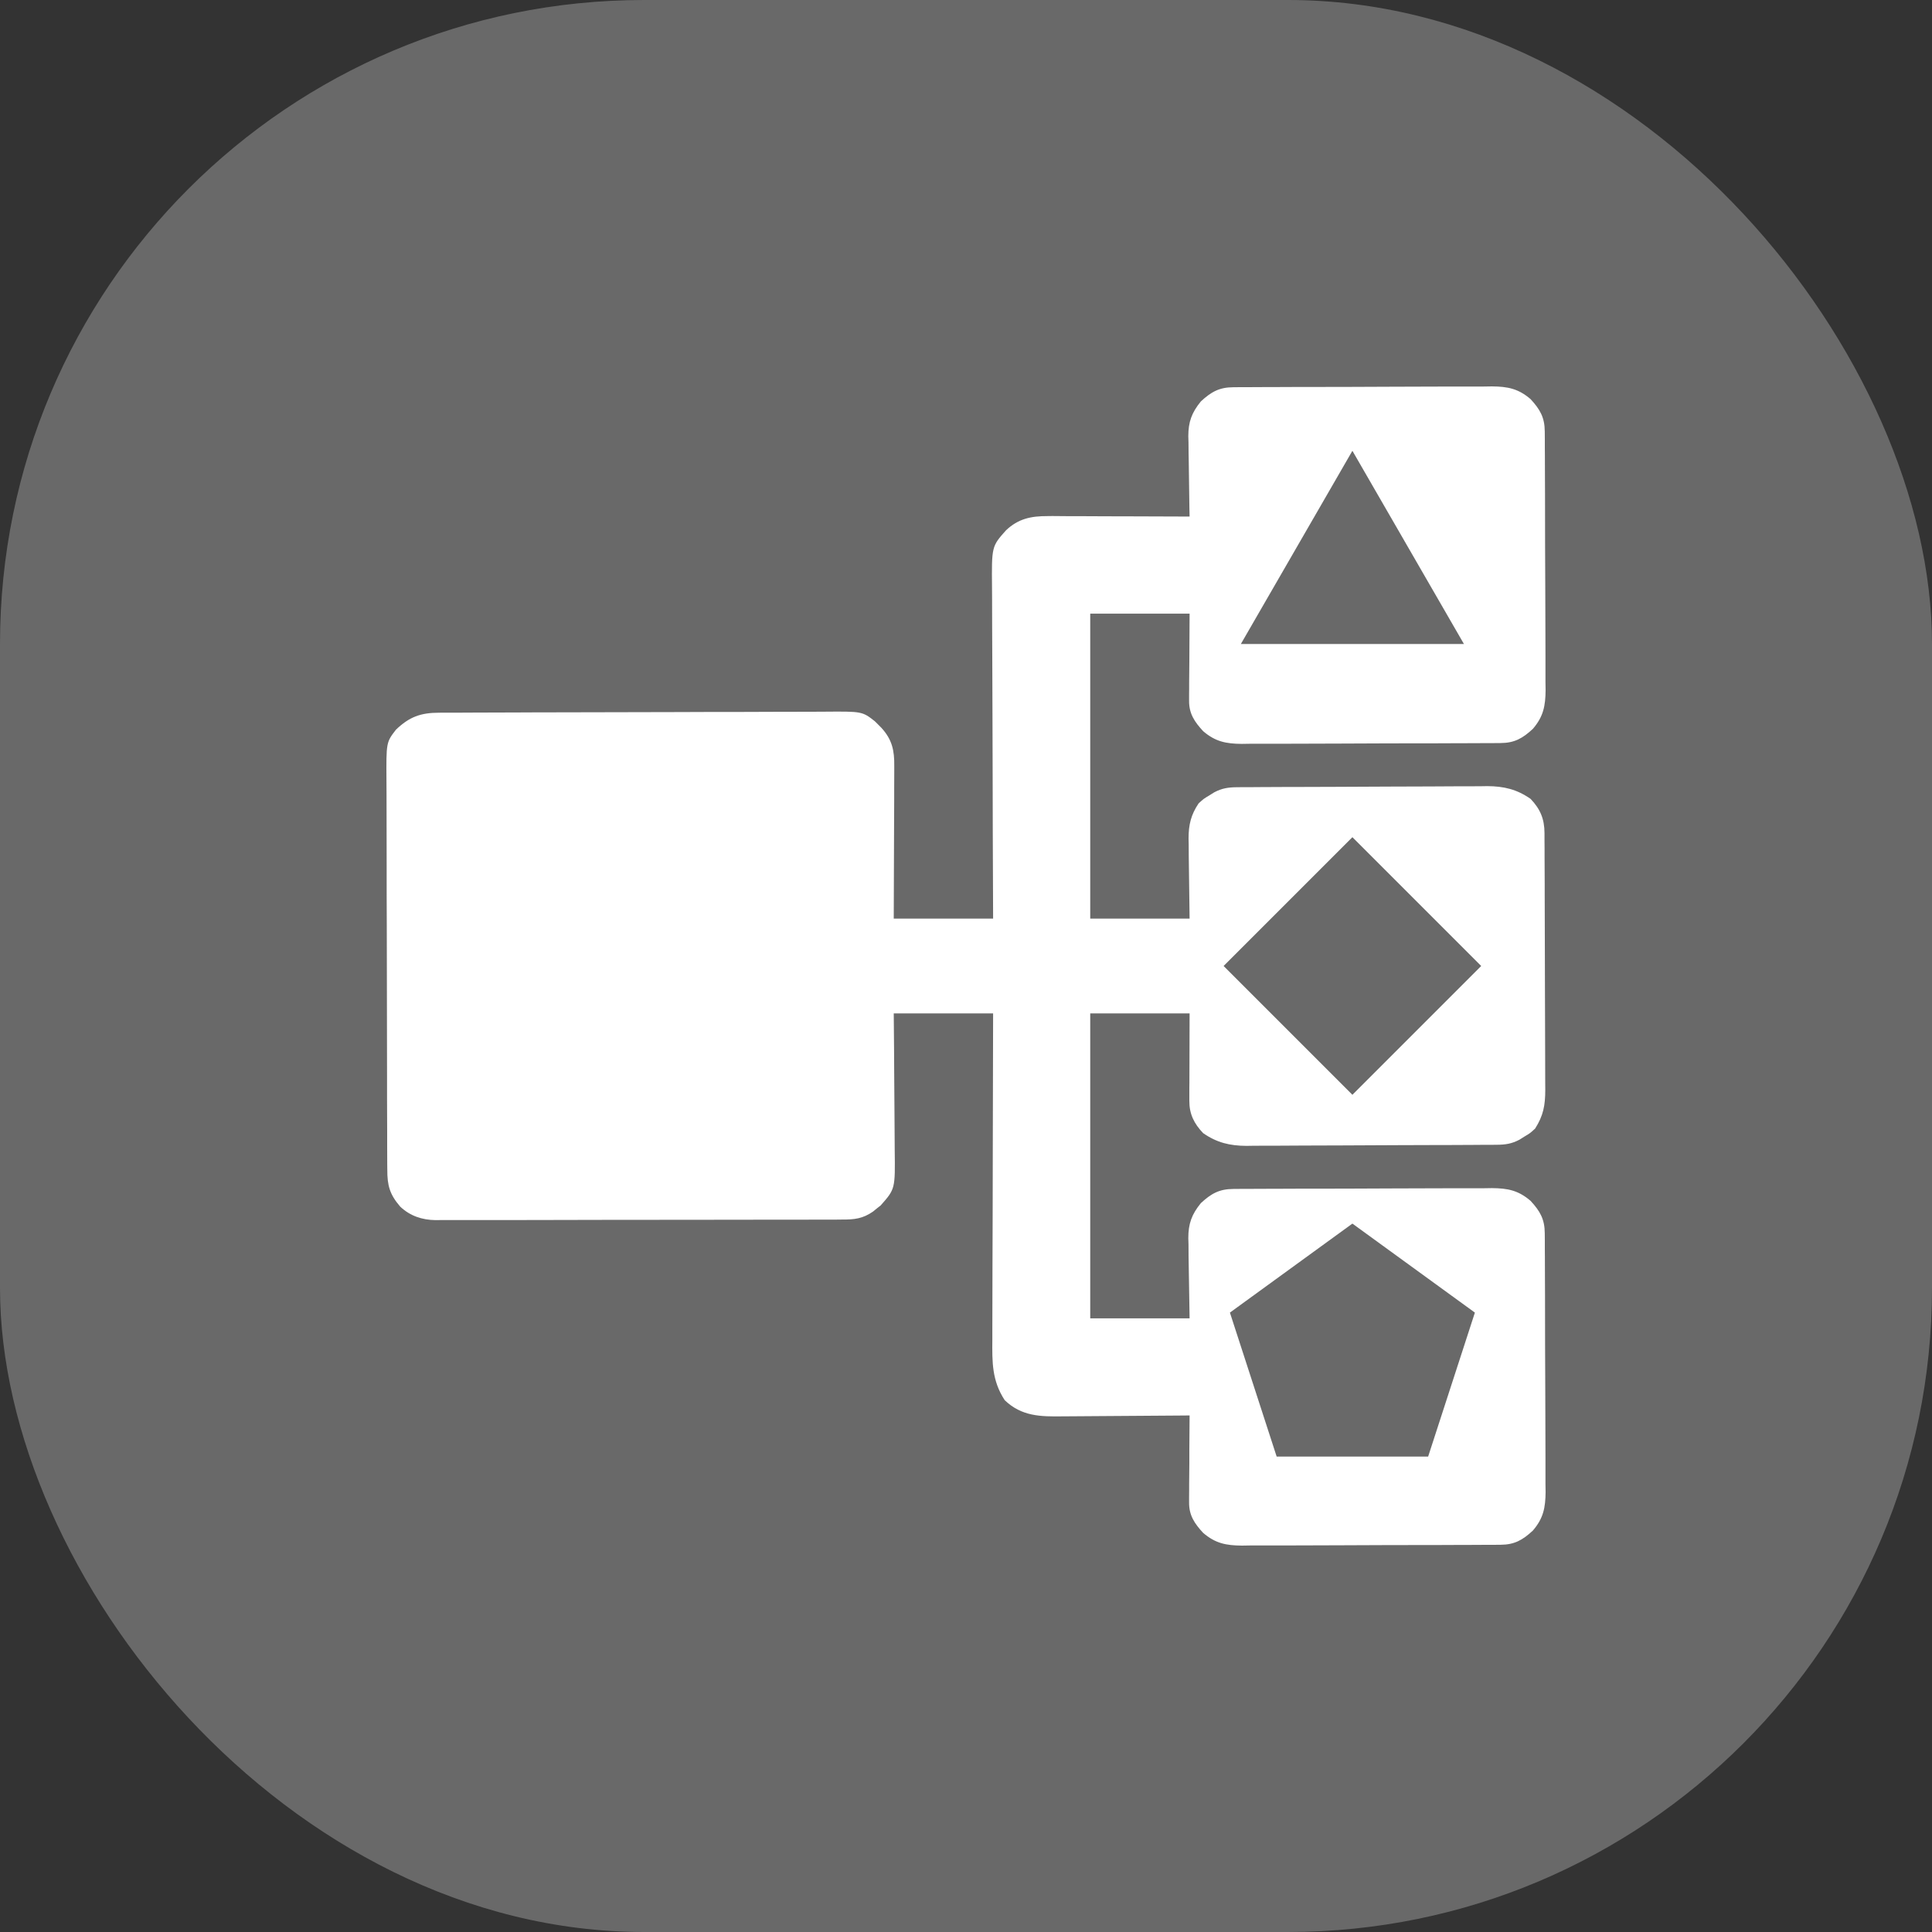
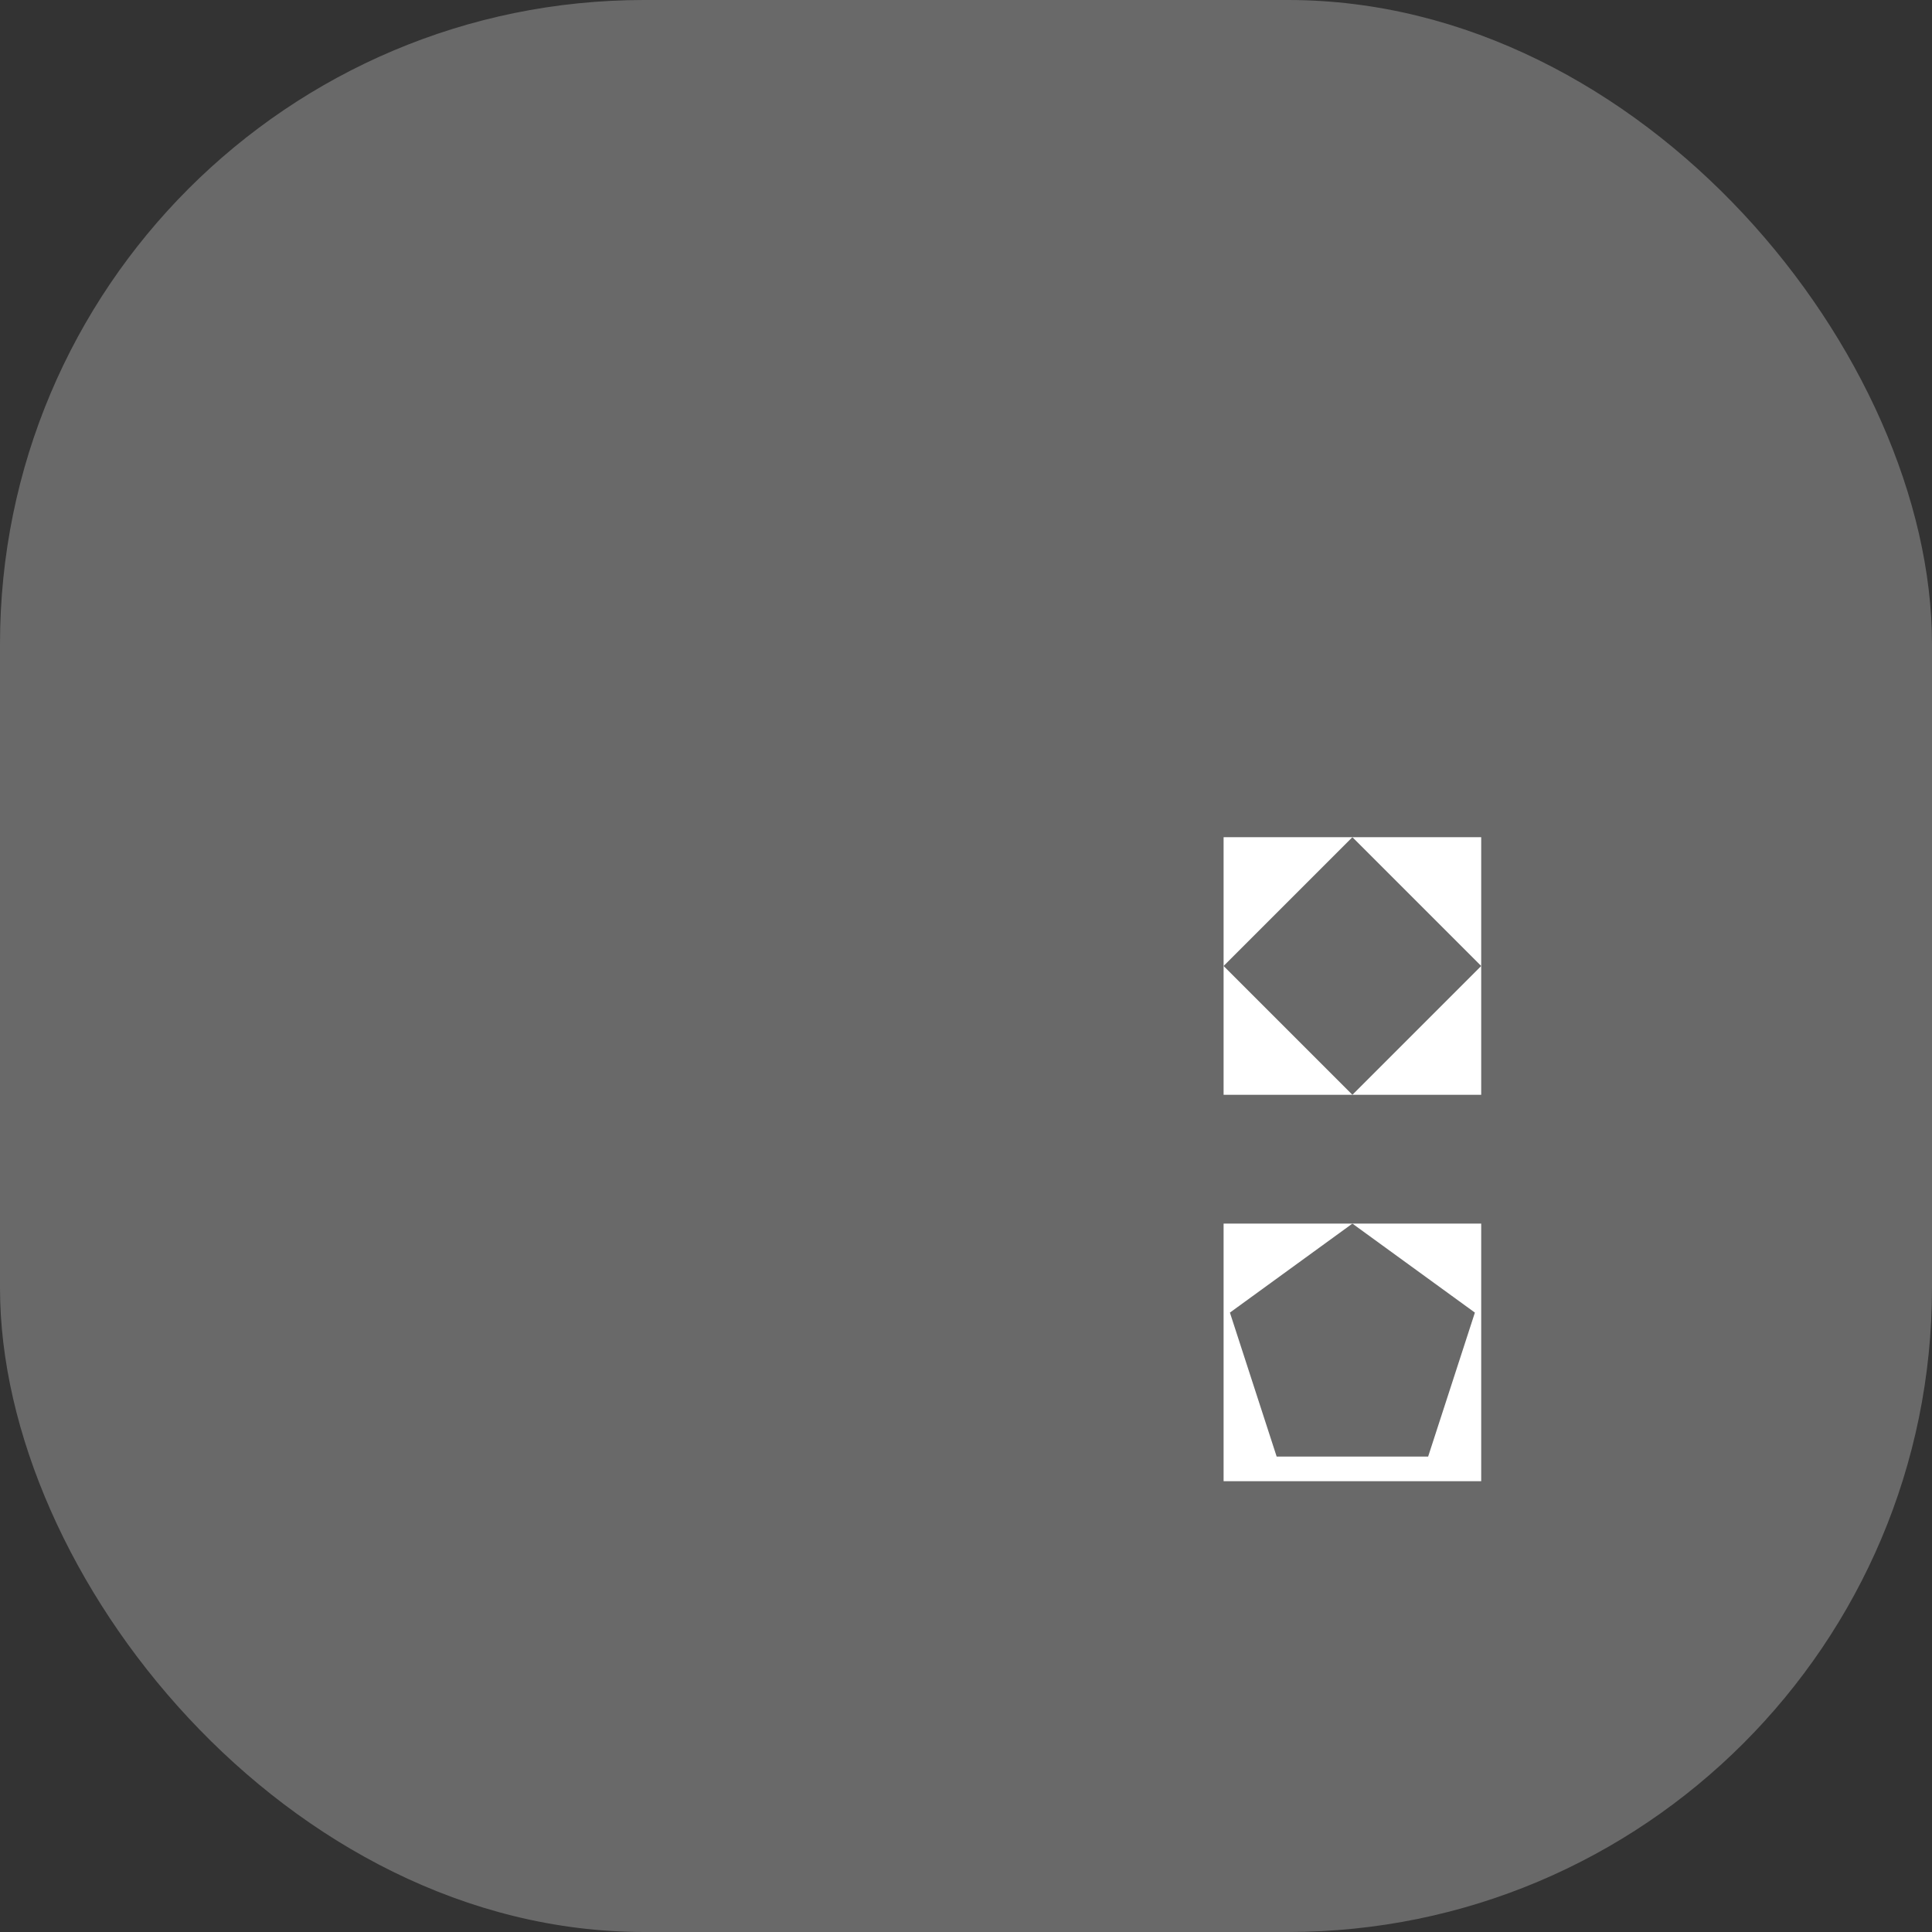
<svg xmlns="http://www.w3.org/2000/svg" width="30" height="30" viewBox="0 0 30 30" fill="none">
  <rect x="0" y="0" width="30" height="30" fill="#333333" stroke="none" />
  <rect width="30" height="30" rx="10" fill="#696969" />
-   <path d="M19.15 6.013C19.187 6.013 19.225 6.012 19.264 6.012C19.306 6.012 19.347 6.012 19.39 6.012C19.433 6.012 19.477 6.011 19.522 6.011C19.642 6.01 19.762 6.01 19.881 6.01C19.956 6.01 20.031 6.009 20.106 6.009C20.368 6.008 20.629 6.008 20.891 6.008C21.134 6.008 21.378 6.006 21.621 6.005C21.83 6.004 22.04 6.003 22.249 6.003C22.374 6.003 22.498 6.003 22.623 6.002C22.763 6.001 22.902 6.001 23.042 6.002C23.083 6.001 23.124 6.001 23.166 6C23.412 6.002 23.578 6.035 23.767 6.198C23.914 6.357 23.986 6.483 23.987 6.7C23.987 6.738 23.988 6.776 23.988 6.815C23.988 6.856 23.988 6.898 23.988 6.94C23.988 6.984 23.989 7.028 23.989 7.073C23.99 7.192 23.99 7.312 23.99 7.432C23.99 7.507 23.991 7.582 23.991 7.657C23.992 7.918 23.992 8.18 23.992 8.441C23.992 8.685 23.994 8.928 23.995 9.172C23.996 9.381 23.997 9.59 23.997 9.8C23.997 9.924 23.997 10.049 23.998 10.174C23.999 10.314 23.999 10.453 23.998 10.592C23.999 10.654 23.999 10.654 24 10.717C23.998 10.962 23.965 11.129 23.802 11.318C23.643 11.465 23.517 11.537 23.3 11.538C23.262 11.538 23.224 11.539 23.185 11.539C23.144 11.539 23.102 11.539 23.06 11.539C23.016 11.539 22.972 11.54 22.927 11.54C22.808 11.541 22.688 11.541 22.568 11.541C22.493 11.541 22.418 11.541 22.343 11.542C22.082 11.543 21.82 11.543 21.559 11.543C21.315 11.543 21.072 11.544 20.828 11.546C20.619 11.547 20.41 11.548 20.201 11.548C20.076 11.548 19.951 11.548 19.826 11.549C19.687 11.55 19.547 11.55 19.408 11.549C19.346 11.55 19.346 11.55 19.283 11.551C19.038 11.549 18.871 11.516 18.682 11.353C18.549 11.209 18.463 11.082 18.464 10.883C18.464 10.852 18.464 10.822 18.464 10.79C18.464 10.758 18.465 10.727 18.465 10.694C18.465 10.664 18.465 10.635 18.465 10.604C18.466 10.494 18.467 10.384 18.468 10.275C18.469 10.029 18.47 9.783 18.472 9.529C17.963 9.529 17.454 9.529 16.929 9.529C16.929 11.092 16.929 12.654 16.929 14.264C17.438 14.264 17.947 14.264 18.472 14.264C18.466 13.78 18.466 13.78 18.459 13.296C18.459 13.235 18.459 13.174 18.458 13.113C18.457 13.082 18.457 13.051 18.456 13.019C18.456 12.808 18.493 12.651 18.612 12.475C18.691 12.403 18.691 12.403 18.772 12.355C18.812 12.33 18.812 12.33 18.853 12.304C18.976 12.239 19.073 12.225 19.21 12.224C19.246 12.224 19.283 12.224 19.32 12.223C19.36 12.223 19.401 12.223 19.442 12.223C19.484 12.223 19.526 12.222 19.57 12.222C19.71 12.221 19.85 12.22 19.99 12.22C20.038 12.22 20.086 12.22 20.135 12.22C20.336 12.219 20.537 12.218 20.738 12.218C21.026 12.217 21.313 12.216 21.601 12.214C21.803 12.213 22.006 12.212 22.208 12.212C22.329 12.212 22.45 12.211 22.571 12.21C22.706 12.209 22.841 12.209 22.976 12.209C23.015 12.209 23.055 12.208 23.096 12.207C23.353 12.209 23.553 12.256 23.767 12.405C23.919 12.565 23.982 12.718 23.983 12.937C23.983 12.993 23.983 12.993 23.983 13.05C23.983 13.112 23.983 13.112 23.984 13.175C23.984 13.24 23.984 13.24 23.984 13.306C23.985 13.45 23.985 13.594 23.986 13.738C23.986 13.787 23.986 13.837 23.986 13.887C23.987 14.12 23.987 14.353 23.988 14.586C23.988 14.854 23.989 15.123 23.99 15.391C23.991 15.599 23.992 15.807 23.992 16.015C23.992 16.139 23.992 16.263 23.993 16.387C23.994 16.525 23.994 16.664 23.994 16.802C23.994 16.843 23.995 16.884 23.995 16.926C23.994 17.165 23.966 17.321 23.837 17.525C23.758 17.597 23.758 17.597 23.677 17.645C23.637 17.67 23.637 17.67 23.596 17.696C23.473 17.761 23.377 17.775 23.24 17.776C23.185 17.776 23.185 17.776 23.129 17.777C23.069 17.777 23.069 17.777 23.008 17.777C22.965 17.777 22.923 17.778 22.88 17.778C22.74 17.779 22.6 17.779 22.459 17.78C22.411 17.78 22.363 17.78 22.315 17.78C22.113 17.781 21.912 17.782 21.711 17.782C21.424 17.783 21.136 17.784 20.849 17.786C20.646 17.787 20.444 17.788 20.241 17.788C20.12 17.788 19.999 17.789 19.879 17.79C19.744 17.791 19.609 17.791 19.474 17.791C19.434 17.791 19.394 17.792 19.354 17.793C19.096 17.791 18.896 17.744 18.682 17.595C18.541 17.447 18.467 17.298 18.468 17.094C18.468 17.063 18.468 17.033 18.468 17.001C18.468 16.969 18.468 16.937 18.468 16.904C18.468 16.875 18.469 16.845 18.469 16.815C18.469 16.704 18.469 16.594 18.47 16.484C18.47 16.237 18.471 15.991 18.472 15.736C17.963 15.736 17.454 15.736 16.929 15.736C16.929 17.299 16.929 18.861 16.929 20.471C17.438 20.471 17.947 20.471 18.472 20.471C18.465 19.987 18.465 19.987 18.456 19.503C18.456 19.442 18.455 19.381 18.455 19.32C18.454 19.289 18.453 19.258 18.452 19.226C18.452 19.001 18.505 18.856 18.647 18.682C18.806 18.535 18.932 18.463 19.15 18.462C19.187 18.462 19.225 18.461 19.264 18.461C19.306 18.461 19.347 18.461 19.39 18.461C19.433 18.461 19.477 18.46 19.522 18.46C19.642 18.459 19.762 18.459 19.881 18.459C19.956 18.459 20.031 18.459 20.106 18.458C20.368 18.457 20.629 18.457 20.891 18.457C21.134 18.457 21.378 18.456 21.621 18.454C21.83 18.453 22.04 18.452 22.249 18.452C22.374 18.452 22.498 18.452 22.623 18.451C22.763 18.45 22.902 18.45 23.042 18.451C23.103 18.45 23.103 18.45 23.166 18.449C23.412 18.451 23.578 18.484 23.767 18.647C23.914 18.806 23.986 18.932 23.987 19.149C23.987 19.187 23.988 19.225 23.988 19.264C23.988 19.305 23.988 19.347 23.988 19.389C23.988 19.433 23.989 19.477 23.989 19.522C23.99 19.642 23.99 19.761 23.99 19.881C23.99 19.956 23.991 20.031 23.991 20.106C23.992 20.367 23.992 20.629 23.992 20.891C23.992 21.134 23.994 21.378 23.995 21.621C23.996 21.83 23.997 22.039 23.997 22.249C23.997 22.374 23.997 22.498 23.998 22.623C23.999 22.763 23.999 22.902 23.998 23.042C23.999 23.103 23.999 23.103 24 23.166C23.998 23.412 23.965 23.578 23.802 23.767C23.643 23.914 23.517 23.986 23.3 23.987C23.262 23.987 23.224 23.988 23.185 23.988C23.144 23.988 23.102 23.988 23.06 23.988C23.016 23.988 22.972 23.989 22.927 23.989C22.808 23.99 22.688 23.99 22.568 23.99C22.493 23.99 22.418 23.991 22.343 23.991C22.082 23.992 21.82 23.992 21.559 23.992C21.315 23.992 21.072 23.994 20.828 23.995C20.619 23.996 20.41 23.997 20.201 23.997C20.076 23.997 19.951 23.997 19.826 23.998C19.687 23.999 19.547 23.999 19.408 23.998C19.346 23.999 19.346 23.999 19.283 24C19.038 23.998 18.871 23.965 18.682 23.802C18.549 23.658 18.463 23.531 18.464 23.332C18.464 23.302 18.464 23.272 18.464 23.241C18.464 23.208 18.465 23.176 18.465 23.143C18.465 23.093 18.465 23.093 18.465 23.042C18.466 22.936 18.467 22.83 18.468 22.724C18.468 22.652 18.468 22.58 18.468 22.508C18.469 22.331 18.471 22.155 18.472 21.979C18.442 21.979 18.412 21.979 18.381 21.98C18.097 21.982 17.812 21.984 17.528 21.986C17.382 21.986 17.236 21.988 17.09 21.989C16.949 21.991 16.807 21.991 16.666 21.992C16.613 21.992 16.559 21.993 16.505 21.993C16.156 21.998 15.864 21.994 15.601 21.742C15.402 21.437 15.406 21.152 15.409 20.8C15.409 20.745 15.409 20.69 15.409 20.634C15.409 20.485 15.41 20.335 15.41 20.186C15.411 20.029 15.411 19.873 15.411 19.716C15.412 19.42 15.412 19.124 15.414 18.828C15.415 18.491 15.415 18.154 15.416 17.817C15.417 17.123 15.419 16.43 15.421 15.736C14.912 15.736 14.403 15.736 13.878 15.736C13.88 15.923 13.881 16.11 13.883 16.302C13.884 16.421 13.884 16.539 13.885 16.658C13.886 16.846 13.887 17.034 13.889 17.222C13.89 17.373 13.891 17.525 13.892 17.677C13.892 17.734 13.892 17.792 13.893 17.85C13.901 18.462 13.901 18.462 13.675 18.718C13.655 18.734 13.636 18.749 13.615 18.765C13.595 18.782 13.575 18.798 13.555 18.814C13.397 18.923 13.269 18.938 13.079 18.937C13.051 18.937 13.024 18.937 12.995 18.938C12.902 18.938 12.809 18.938 12.716 18.938C12.65 18.938 12.583 18.938 12.516 18.939C12.335 18.939 12.154 18.939 11.973 18.939C11.822 18.939 11.671 18.94 11.52 18.94C11.164 18.941 10.807 18.941 10.45 18.941C10.083 18.941 9.715 18.941 9.347 18.942C9.032 18.943 8.716 18.944 8.4 18.944C8.212 18.944 8.023 18.944 7.834 18.945C7.657 18.945 7.48 18.945 7.302 18.945C7.237 18.945 7.172 18.945 7.107 18.945C7.018 18.946 6.929 18.945 6.84 18.945C6.815 18.945 6.789 18.946 6.763 18.946C6.554 18.943 6.369 18.882 6.215 18.737C6.051 18.547 6.013 18.408 6.014 18.161C6.013 18.133 6.013 18.105 6.013 18.076C6.012 17.982 6.012 17.888 6.012 17.794C6.012 17.727 6.012 17.66 6.012 17.592C6.011 17.41 6.01 17.227 6.01 17.044C6.01 16.93 6.01 16.815 6.01 16.701C6.009 16.302 6.008 15.904 6.008 15.505C6.008 15.133 6.007 14.762 6.006 14.39C6.004 14.071 6.004 13.752 6.004 13.433C6.004 13.243 6.003 13.052 6.003 12.862C6.002 12.682 6.002 12.503 6.002 12.324C6.002 12.258 6.002 12.192 6.001 12.127C5.997 11.527 5.997 11.527 6.148 11.331C6.356 11.131 6.533 11.067 6.818 11.067C6.86 11.067 6.86 11.067 6.902 11.066C6.995 11.066 7.088 11.066 7.181 11.066C7.248 11.065 7.314 11.065 7.381 11.065C7.6 11.064 7.819 11.063 8.038 11.063C8.113 11.063 8.188 11.062 8.264 11.062C8.577 11.062 8.891 11.061 9.204 11.06C9.654 11.06 10.103 11.059 10.552 11.057C10.868 11.055 11.184 11.055 11.5 11.055C11.688 11.054 11.877 11.054 12.066 11.053C12.243 11.052 12.421 11.052 12.598 11.052C12.664 11.052 12.729 11.052 12.794 11.051C13.388 11.046 13.388 11.046 13.585 11.2C13.6 11.216 13.616 11.231 13.633 11.248C13.65 11.265 13.667 11.282 13.685 11.3C13.853 11.484 13.889 11.652 13.886 11.895C13.886 11.921 13.886 11.946 13.886 11.973C13.886 12.057 13.886 12.142 13.885 12.226C13.885 12.285 13.885 12.343 13.885 12.402C13.884 12.556 13.884 12.71 13.883 12.865C13.882 13.05 13.882 13.235 13.881 13.42C13.881 13.701 13.879 13.982 13.878 14.264C14.387 14.264 14.896 14.264 15.421 14.264C15.42 14.095 15.42 13.927 15.419 13.754C15.416 13.198 15.415 12.643 15.414 12.087C15.413 11.75 15.412 11.413 15.411 11.076C15.409 10.783 15.408 10.489 15.408 10.195C15.408 10.04 15.407 9.884 15.406 9.729C15.405 9.582 15.405 9.436 15.405 9.289C15.405 9.236 15.405 9.182 15.404 9.129C15.398 8.485 15.398 8.485 15.622 8.234C15.811 8.055 16.009 8.013 16.266 8.014C16.29 8.014 16.314 8.013 16.339 8.013C16.418 8.014 16.496 8.014 16.575 8.015C16.63 8.015 16.684 8.015 16.739 8.015C16.883 8.015 17.026 8.016 17.17 8.017C17.316 8.017 17.463 8.018 17.61 8.018C17.897 8.019 18.184 8.02 18.472 8.021C18.471 7.977 18.47 7.933 18.469 7.888C18.466 7.723 18.464 7.558 18.462 7.393C18.461 7.321 18.46 7.25 18.459 7.179C18.456 7.076 18.456 6.974 18.455 6.871C18.454 6.839 18.453 6.808 18.452 6.775C18.452 6.551 18.505 6.407 18.647 6.233C18.806 6.086 18.932 6.014 19.15 6.013ZM19.945 7.495C19.945 8.34 19.945 9.185 19.945 10.055C20.79 10.055 21.634 10.055 22.505 10.055C22.505 9.211 22.505 8.366 22.505 7.495C21.66 7.495 20.815 7.495 19.945 7.495ZM19.945 13.738C19.945 14.571 19.945 15.404 19.945 16.262C20.79 16.262 21.634 16.262 22.505 16.262C22.505 15.429 22.505 14.596 22.505 13.738C21.66 13.738 20.815 13.738 19.945 13.738ZM19.945 19.945C19.945 20.789 19.945 21.634 19.945 22.505C20.79 22.505 21.634 22.505 22.505 22.505C22.505 21.66 22.505 20.815 22.505 19.945C21.66 19.945 20.815 19.945 19.945 19.945Z" fill="white" />
  <rect x="19" y="13" width="4" height="4" fill="white" />
  <rect x="19" y="19" width="4" height="4" fill="white" />
-   <rect x="19" y="7" width="4" height="4" fill="white" />
  <path d="M21 7L22.732 10H19.268L21 7Z" fill="#696969" />
  <path d="M21 13L23 15L21 17L19 15L21 13Z" fill="#696969" />
  <path d="M21 19L22.902 20.382L22.176 22.618H19.824L19.098 20.382L21 19Z" fill="#696969" />
</svg>